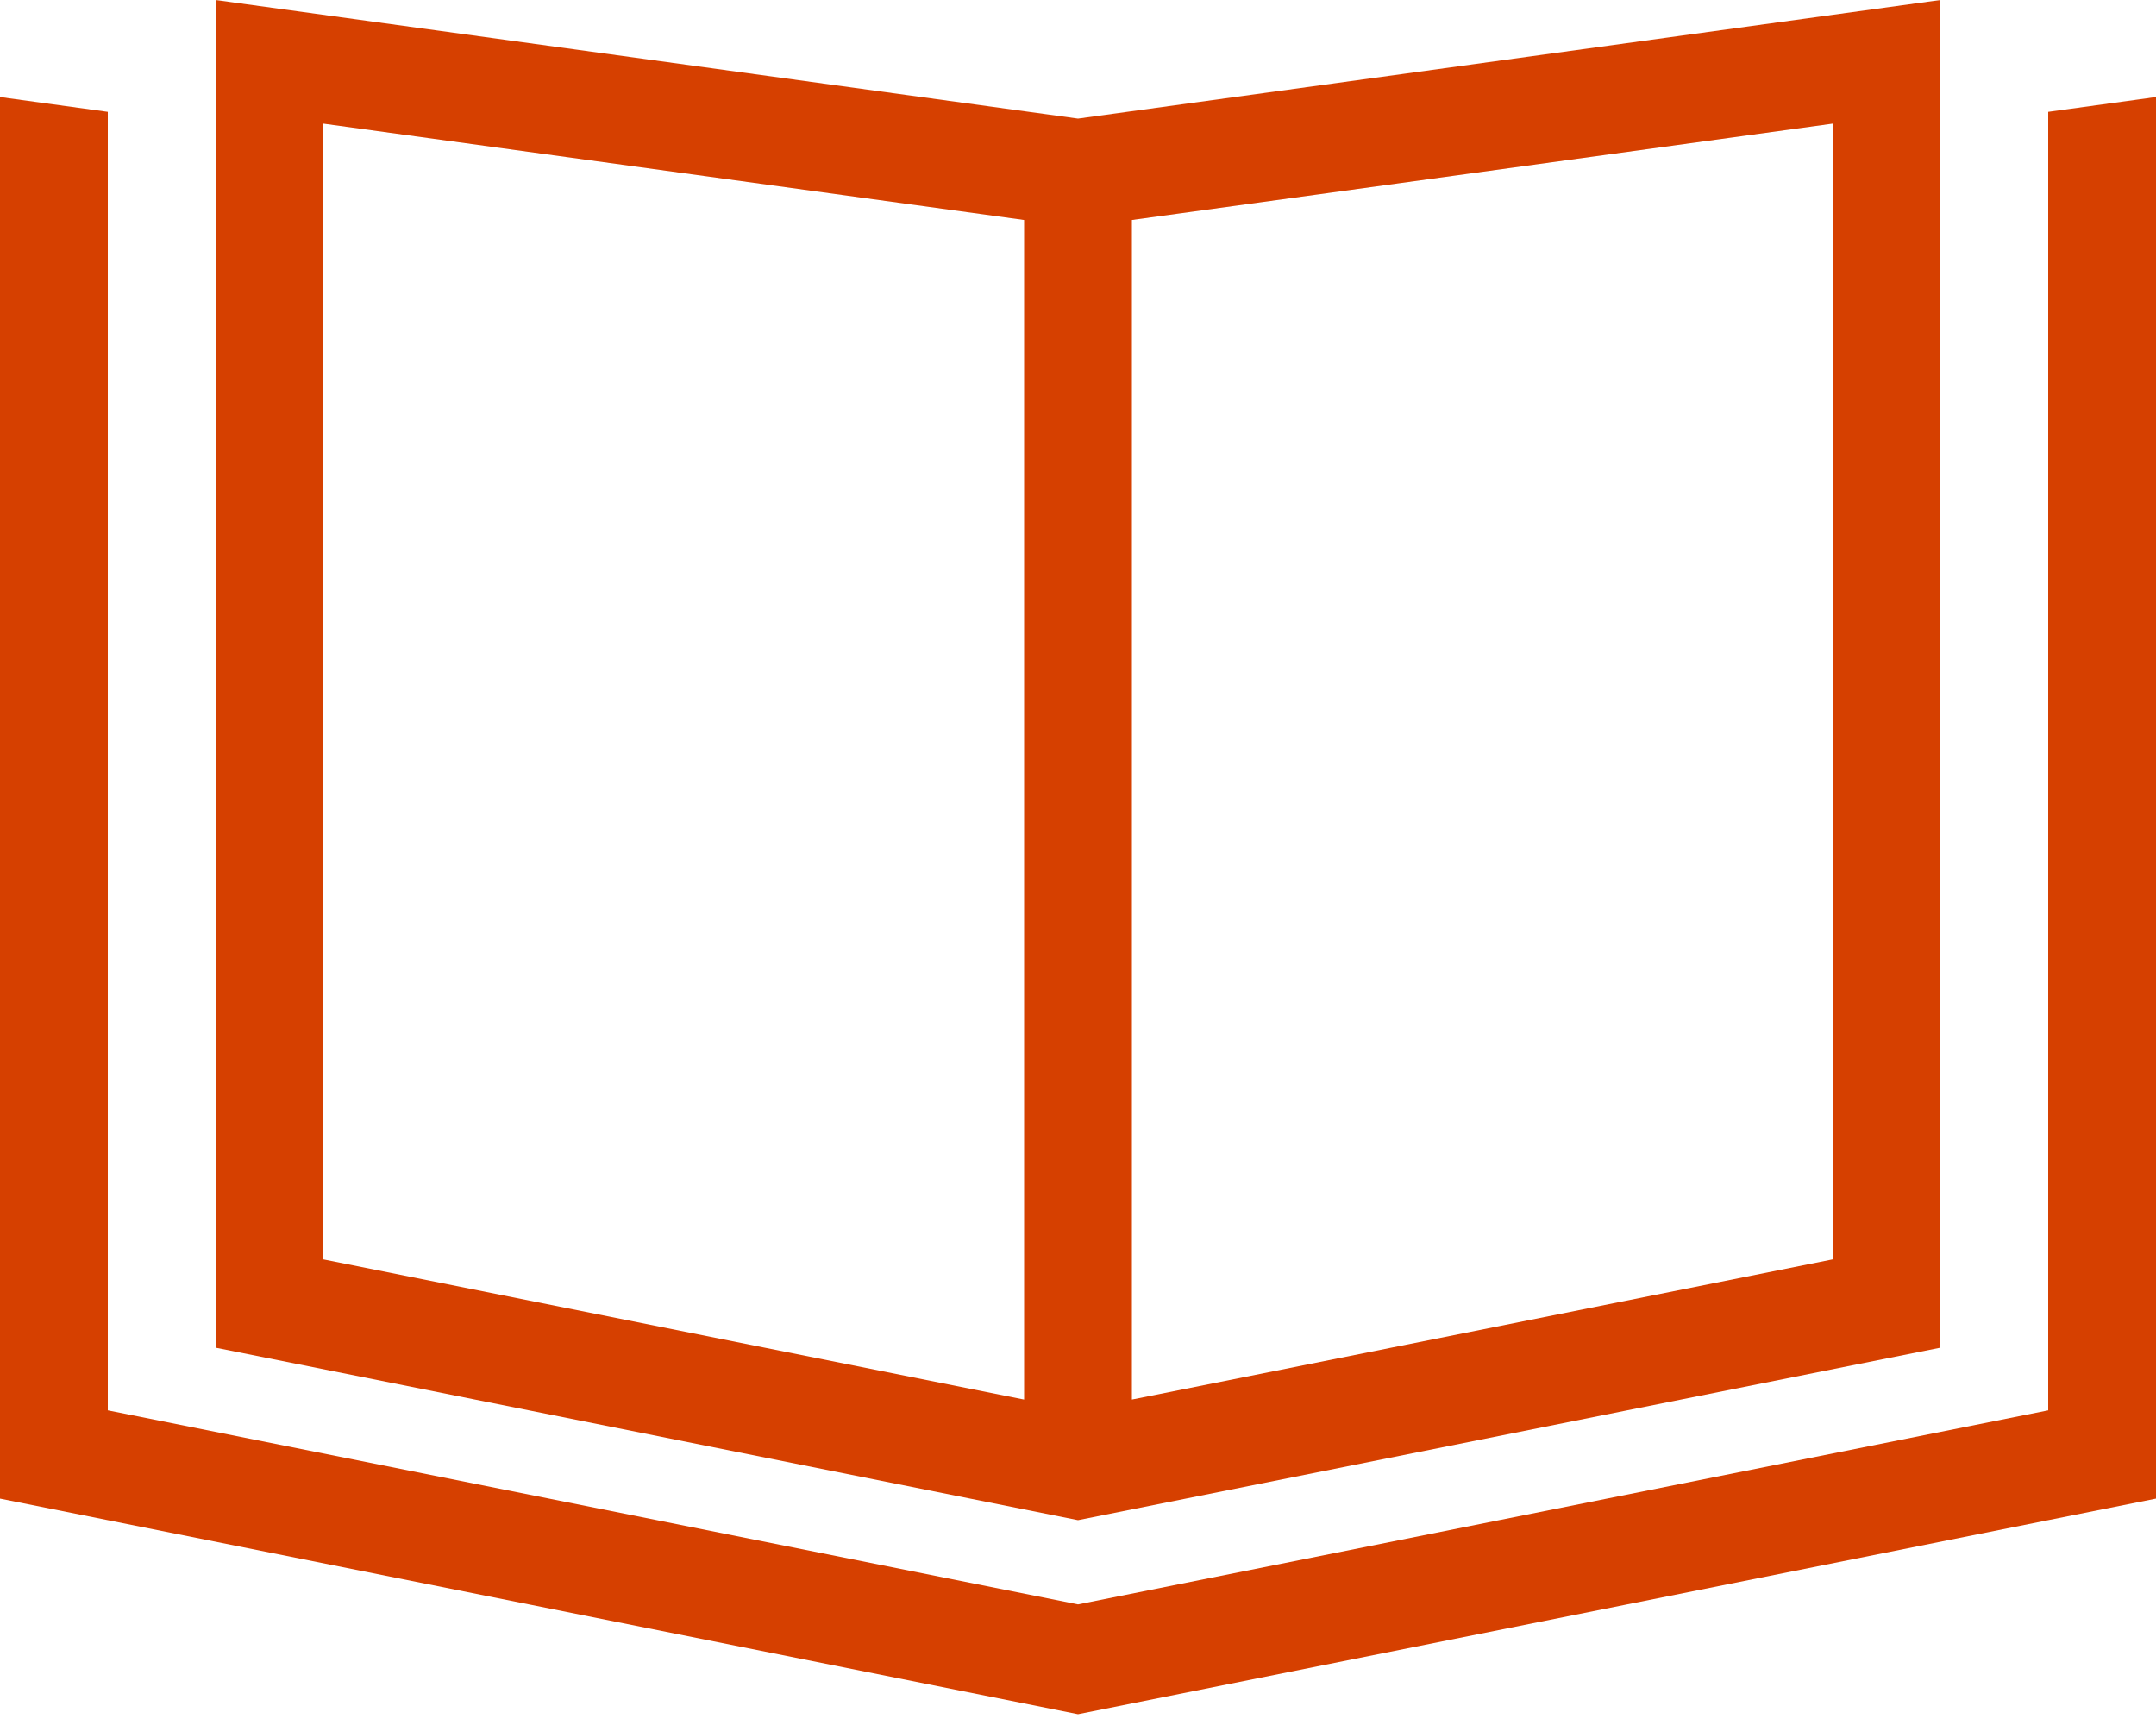
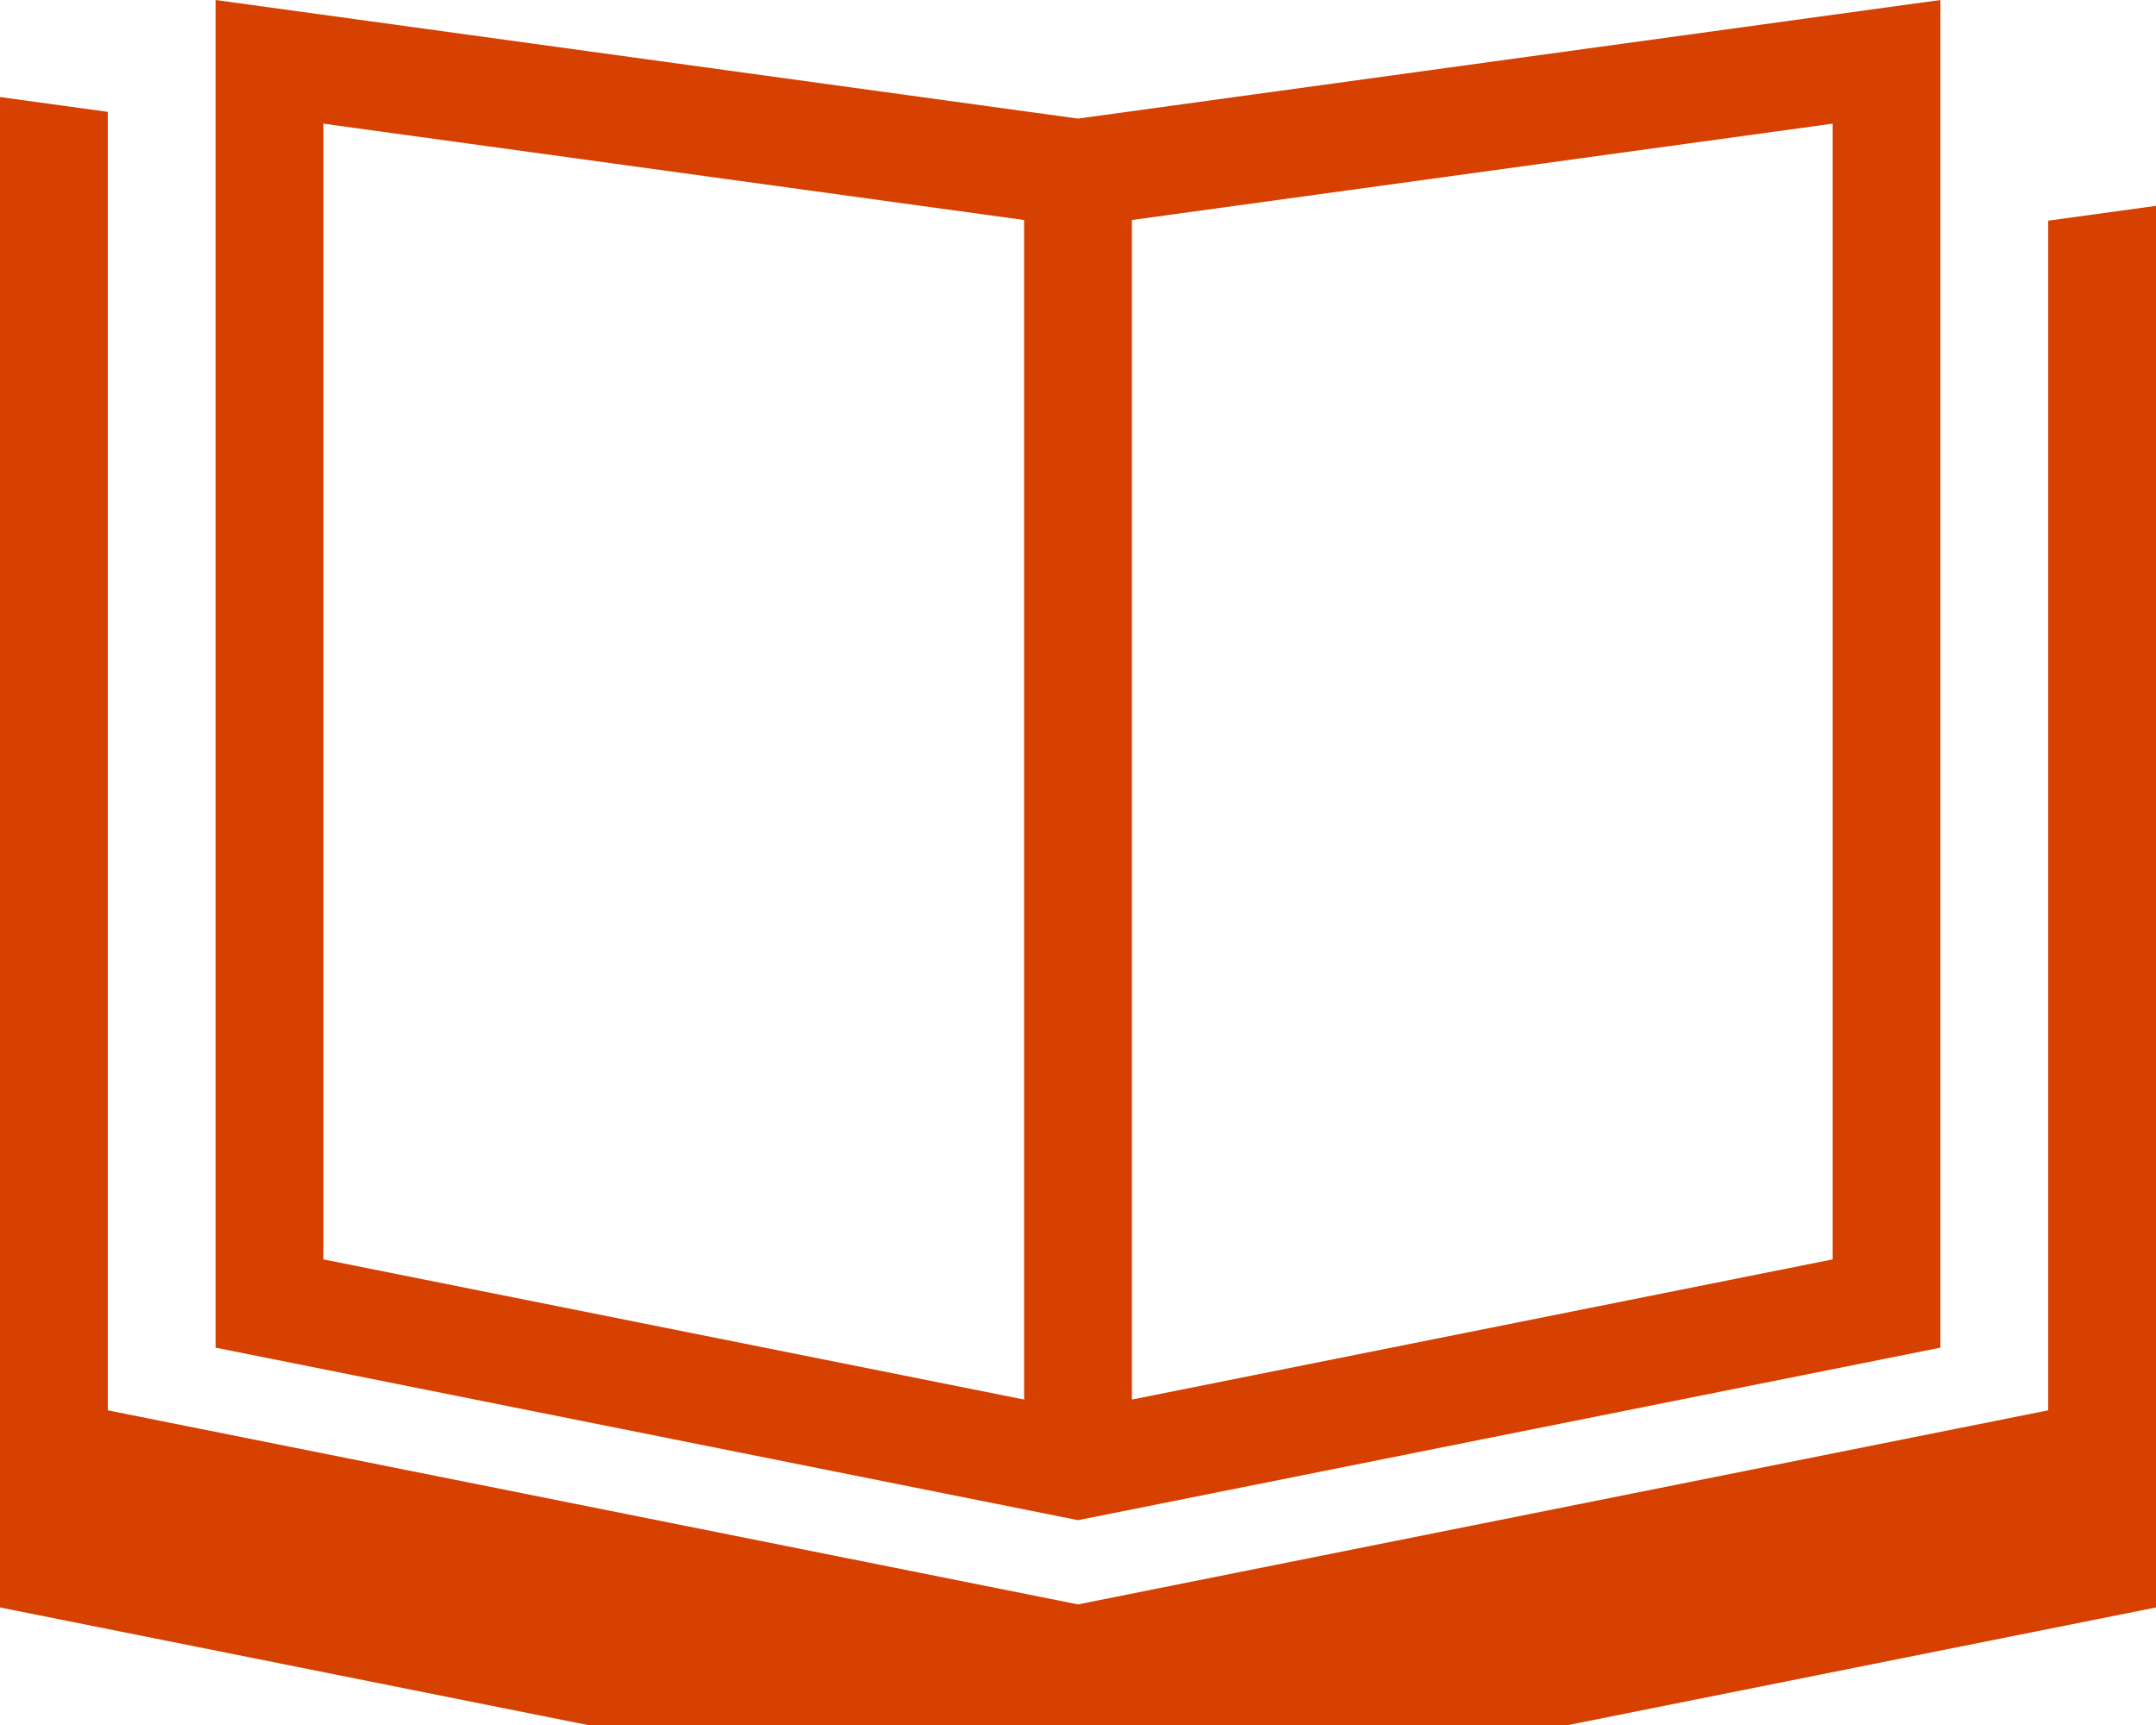
<svg xmlns="http://www.w3.org/2000/svg" version="1.1" id="Layer_1" x="0px" y="0px" viewBox="0 0 640 512" style="enable-background:new 0 0 640 512;" xml:space="preserve">
  <style type="text/css">
	.st0{fill:#D64000;}
</style>
-   <path class="st0" d="M96,373.8l208,41.6V65.3L96,36.7V373.8z M336,415.4l208-41.6V36.7L336,65.3V415.4z M576,0v32.3V400l-256,51.2  L64,400V32.3V0l32,4.4l224,30.8L544,4.4L576,0z M0,28.8l32,4.4v32.3V160v258.6l288,57.6l288-57.6V160V65.5V33.2l32-4.4v32.3v383.7  l-320,64l-320-64V61.1V28.8z" />
+   <path class="st0" d="M96,373.8l208,41.6V65.3L96,36.7V373.8z M336,415.4l208-41.6V36.7L336,65.3V415.4z M576,0v32.3V400l-256,51.2  L64,400V32.3V0l32,4.4l224,30.8L544,4.4L576,0z M0,28.8l32,4.4v32.3V160v258.6l288,57.6l288-57.6V160V65.5l32-4.4v32.3v383.7  l-320,64l-320-64V61.1V28.8z" />
</svg>